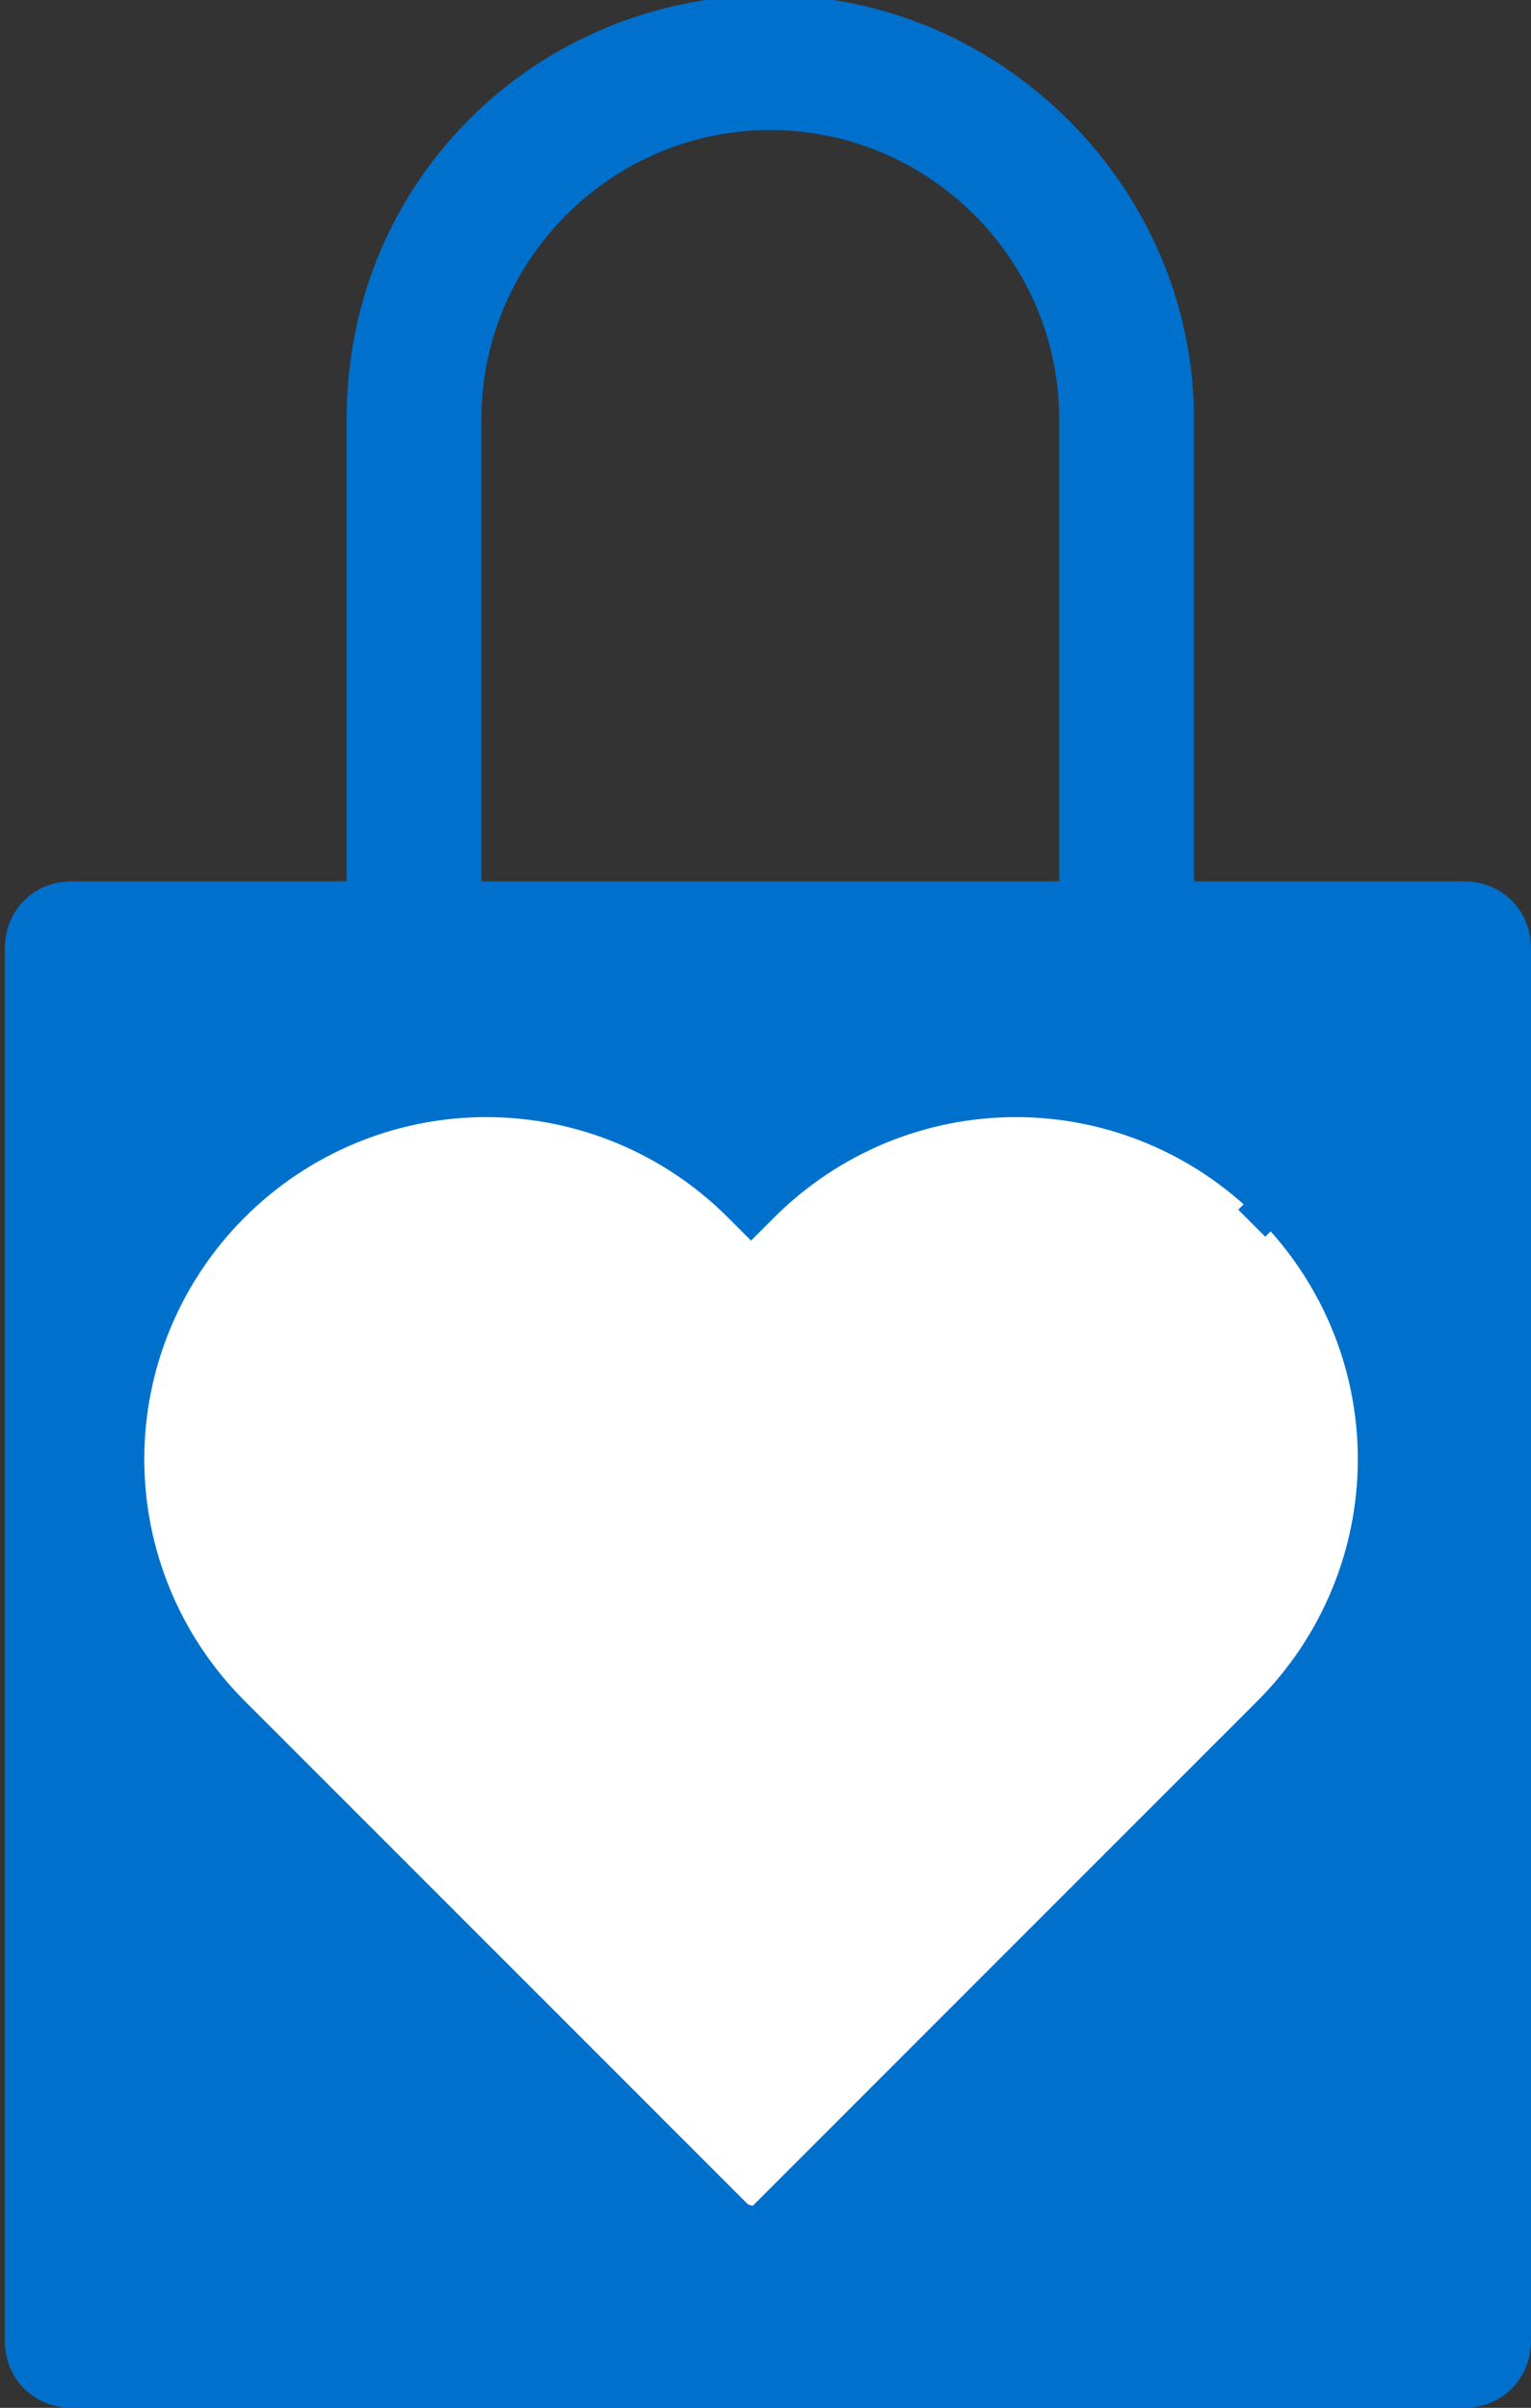
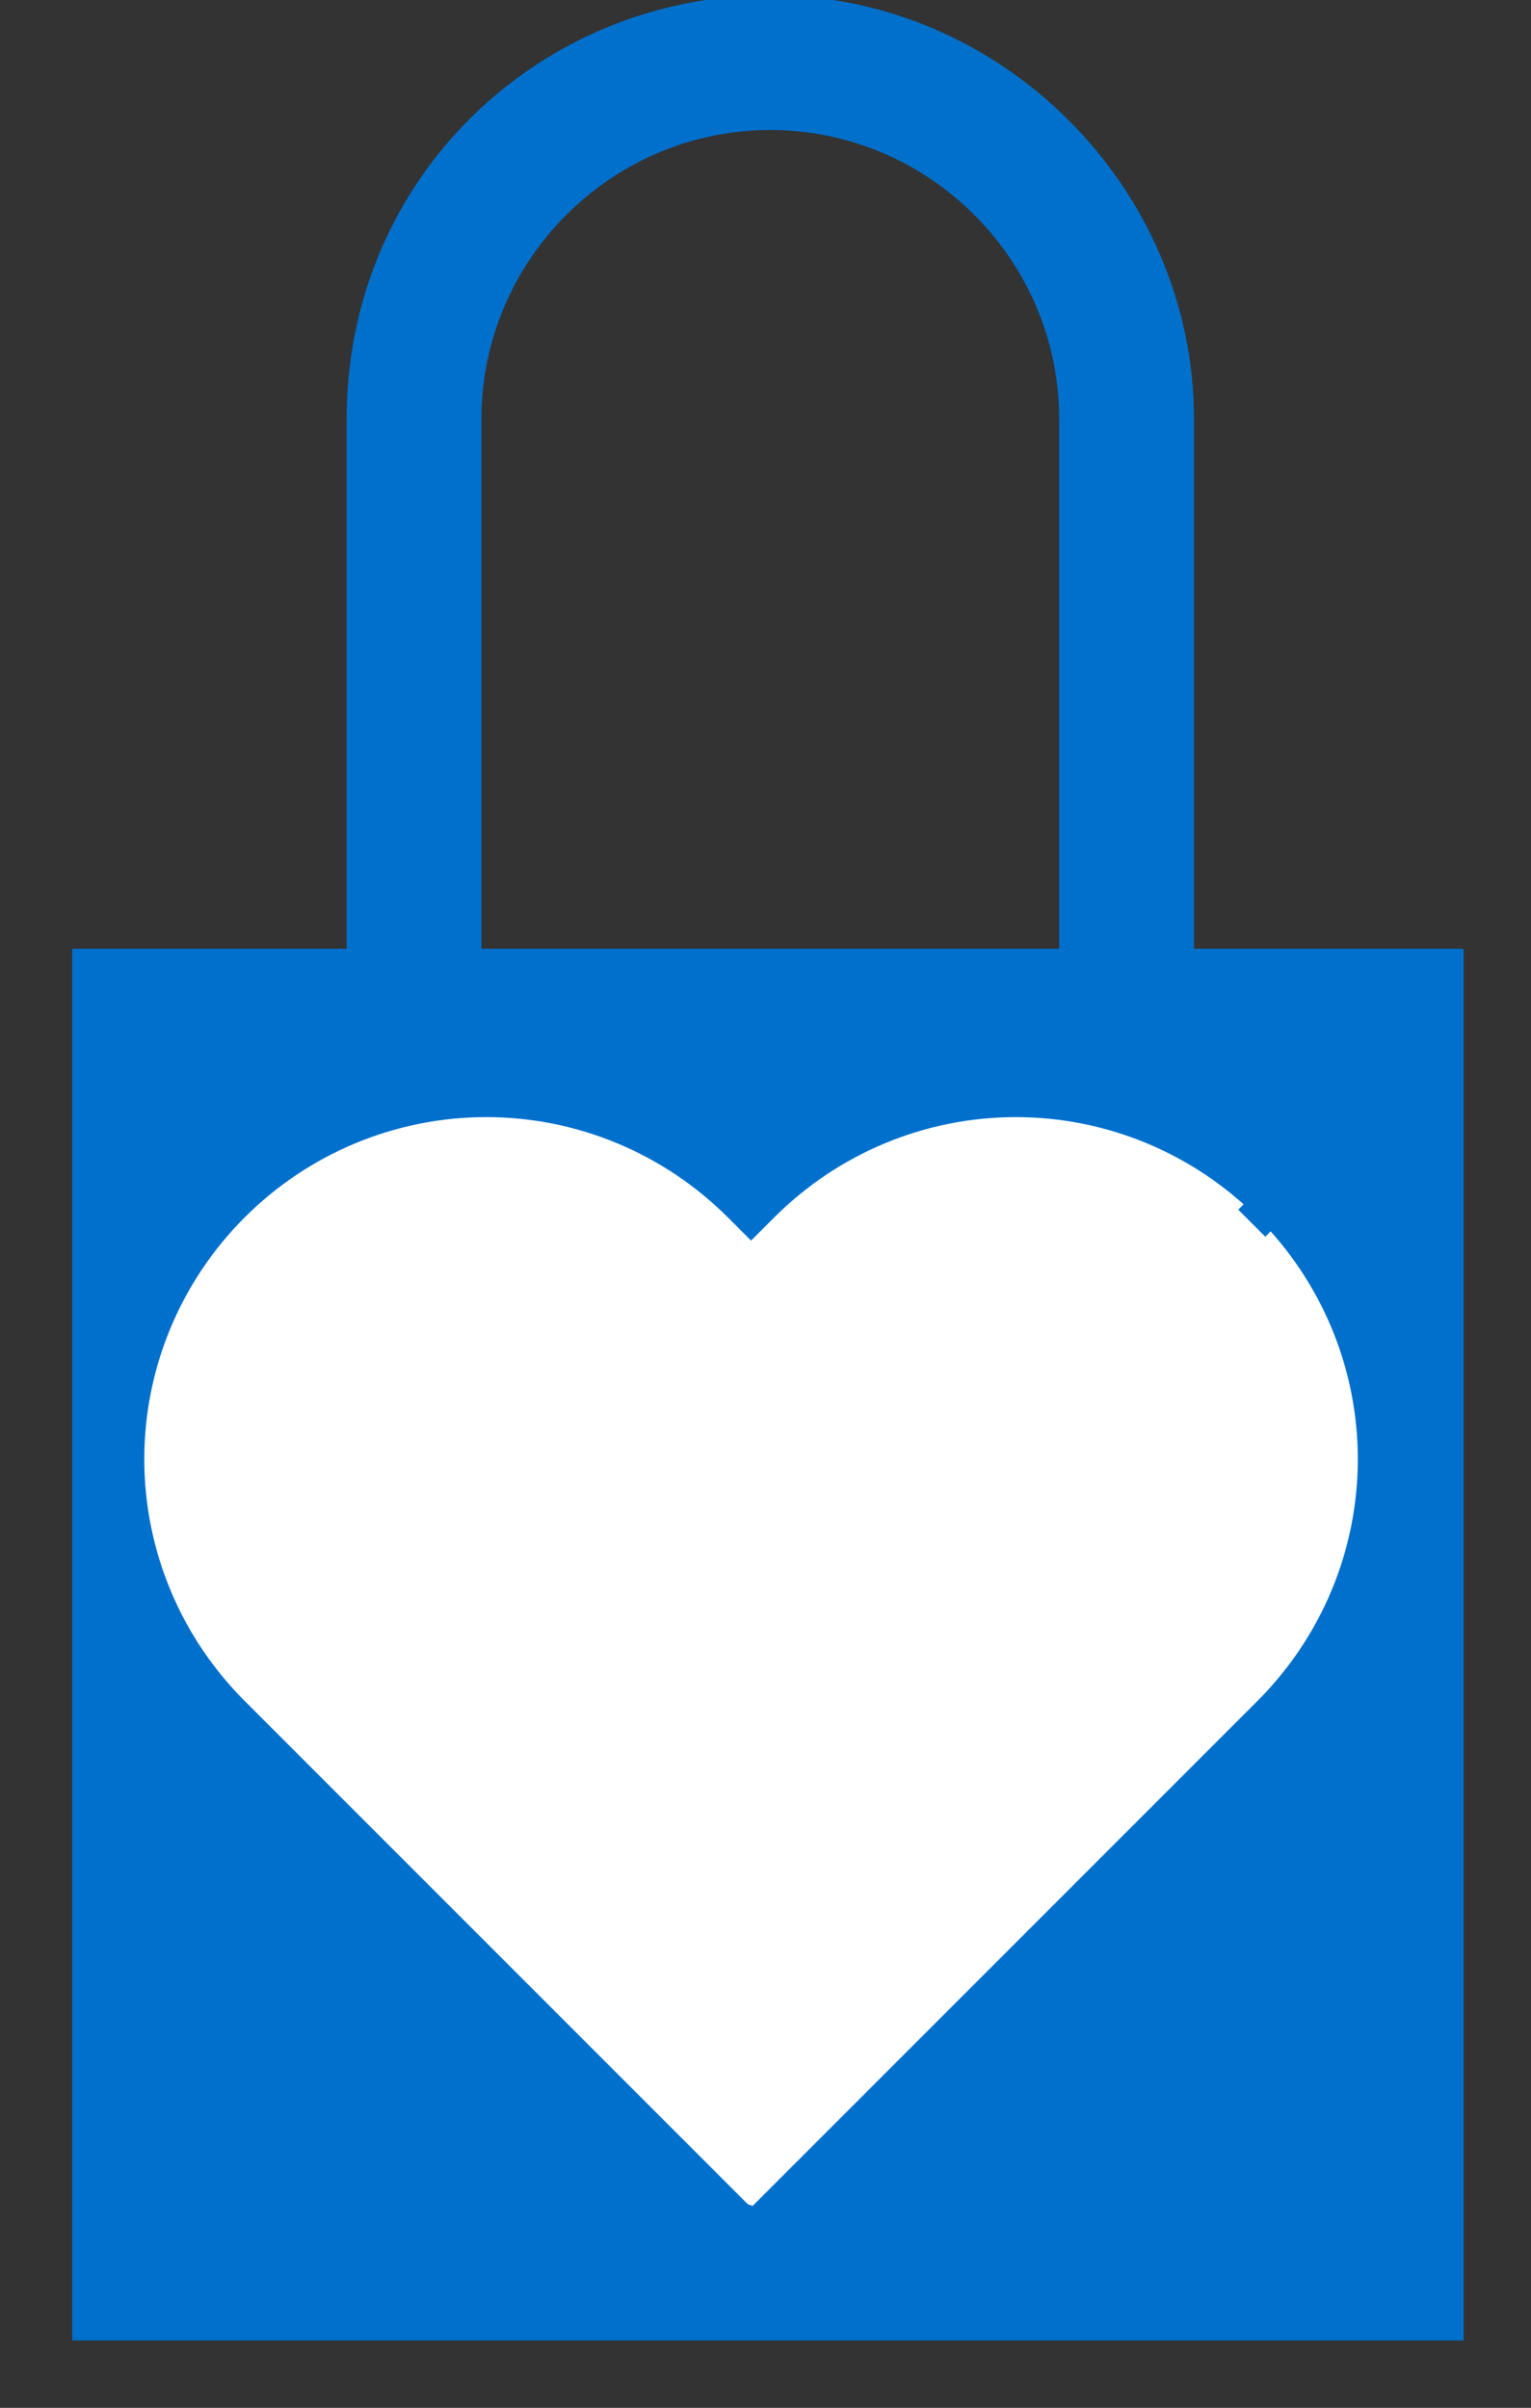
<svg xmlns="http://www.w3.org/2000/svg" version="1.1" id="Capa_1" x="0px" y="0px" width="31.8px" height="50px" viewBox="-409.4 273.1 31.8 50" enable-background="new -409.4 273.1 31.8 50" xml:space="preserve">
  <rect x="-409.4" y="273.1" width="31.8" height="50" fill="#333333" stroke="none" />
  <title>9D834270-D84D-418F-842E-D6C7525F22E4</title>
  <desc>Created with sketchtool.</desc>
  <g>
    <g>
      <rect x="-407.9" y="292.8" fill="#0070CD" width="28.9" height="28.9" />
-       <path fill="#0070CD" d="M-379,323.1h-28.9c-0.8,0-1.4-0.6-1.4-1.4v-28.9c0-0.8,0.6-1.4,1.4-1.4h28.9c0.8,0,1.4,0.6,1.4,1.4v28.9    C-377.6,322.5-378.2,323.1-379,323.1z M-406.5,320.3h26.1v-26.1h-26.1V320.3z" />
    </g>
    <g>
      <path fill="#0070CD" d="M-386,294.2c-0.8,0-1.4-0.6-1.4-1.4v-11c0-3.3-2.7-6-6-6c-3.3,0-6,2.7-6,6v11c0,0.8-0.6,1.4-1.4,1.4    s-1.4-0.6-1.4-1.4v-11c0-5,4-8.8,8.8-8.8s8.8,4,8.8,8.8v11C-384.5,293.6-385.1,294.2-386,294.2z" />
    </g>
    <g>
      <path fill="#FFFFFF" stroke="#0070CD" stroke-width="0.794" stroke-miterlimit="10" d="M-393.7,319.3c-0.1,0-0.2,0-0.4-0.1    l-10.5-10.5c-1.4-1.4-2.2-3.3-2.2-5.3s0.8-3.9,2.2-5.3c1.4-1.4,3.3-2.2,5.3-2.2c2,0,3.9,0.8,5.3,2.2l0.2,0.2l0.2-0.2    c1.4-1.4,3.3-2.2,5.3-2.2s3.9,0.8,5.3,2.2l-0.4,0.4l0.4-0.4c1.4,1.4,2.2,3.3,2.2,5.3s-0.8,3.9-2.2,5.3l-10.5,10.5    C-393.5,319.3-393.6,319.3-393.7,319.3z" />
    </g>
  </g>
</svg>